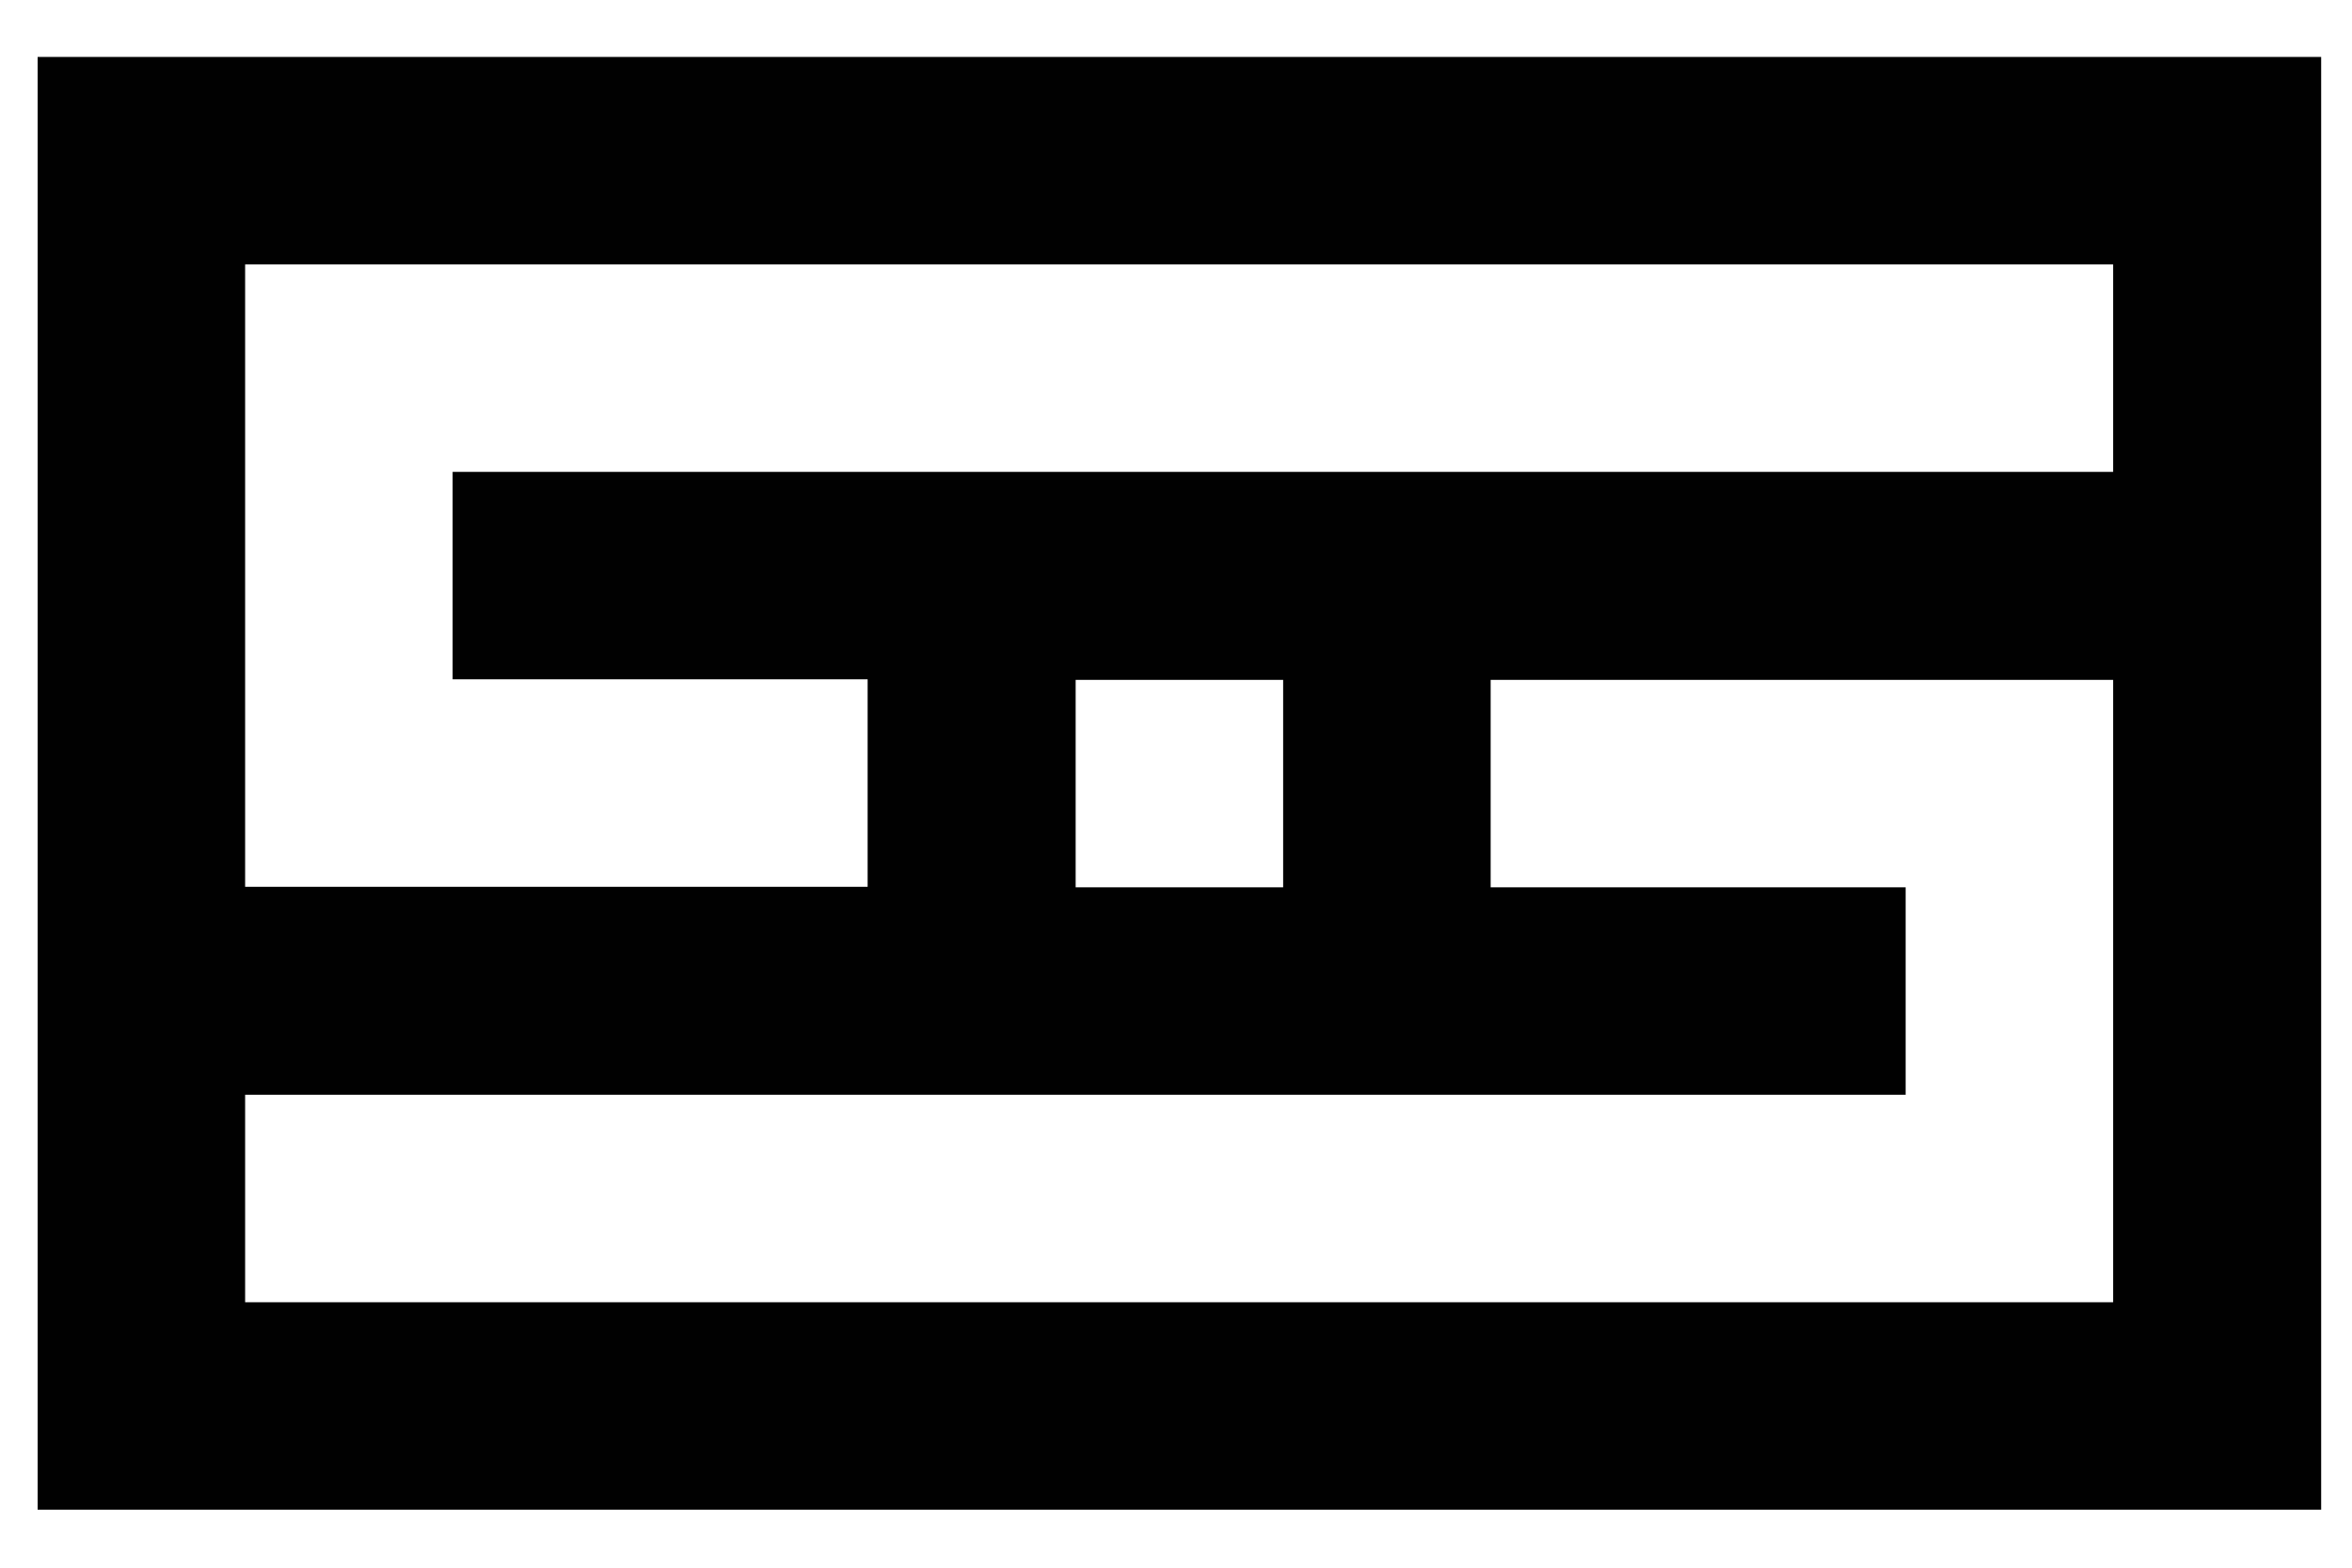
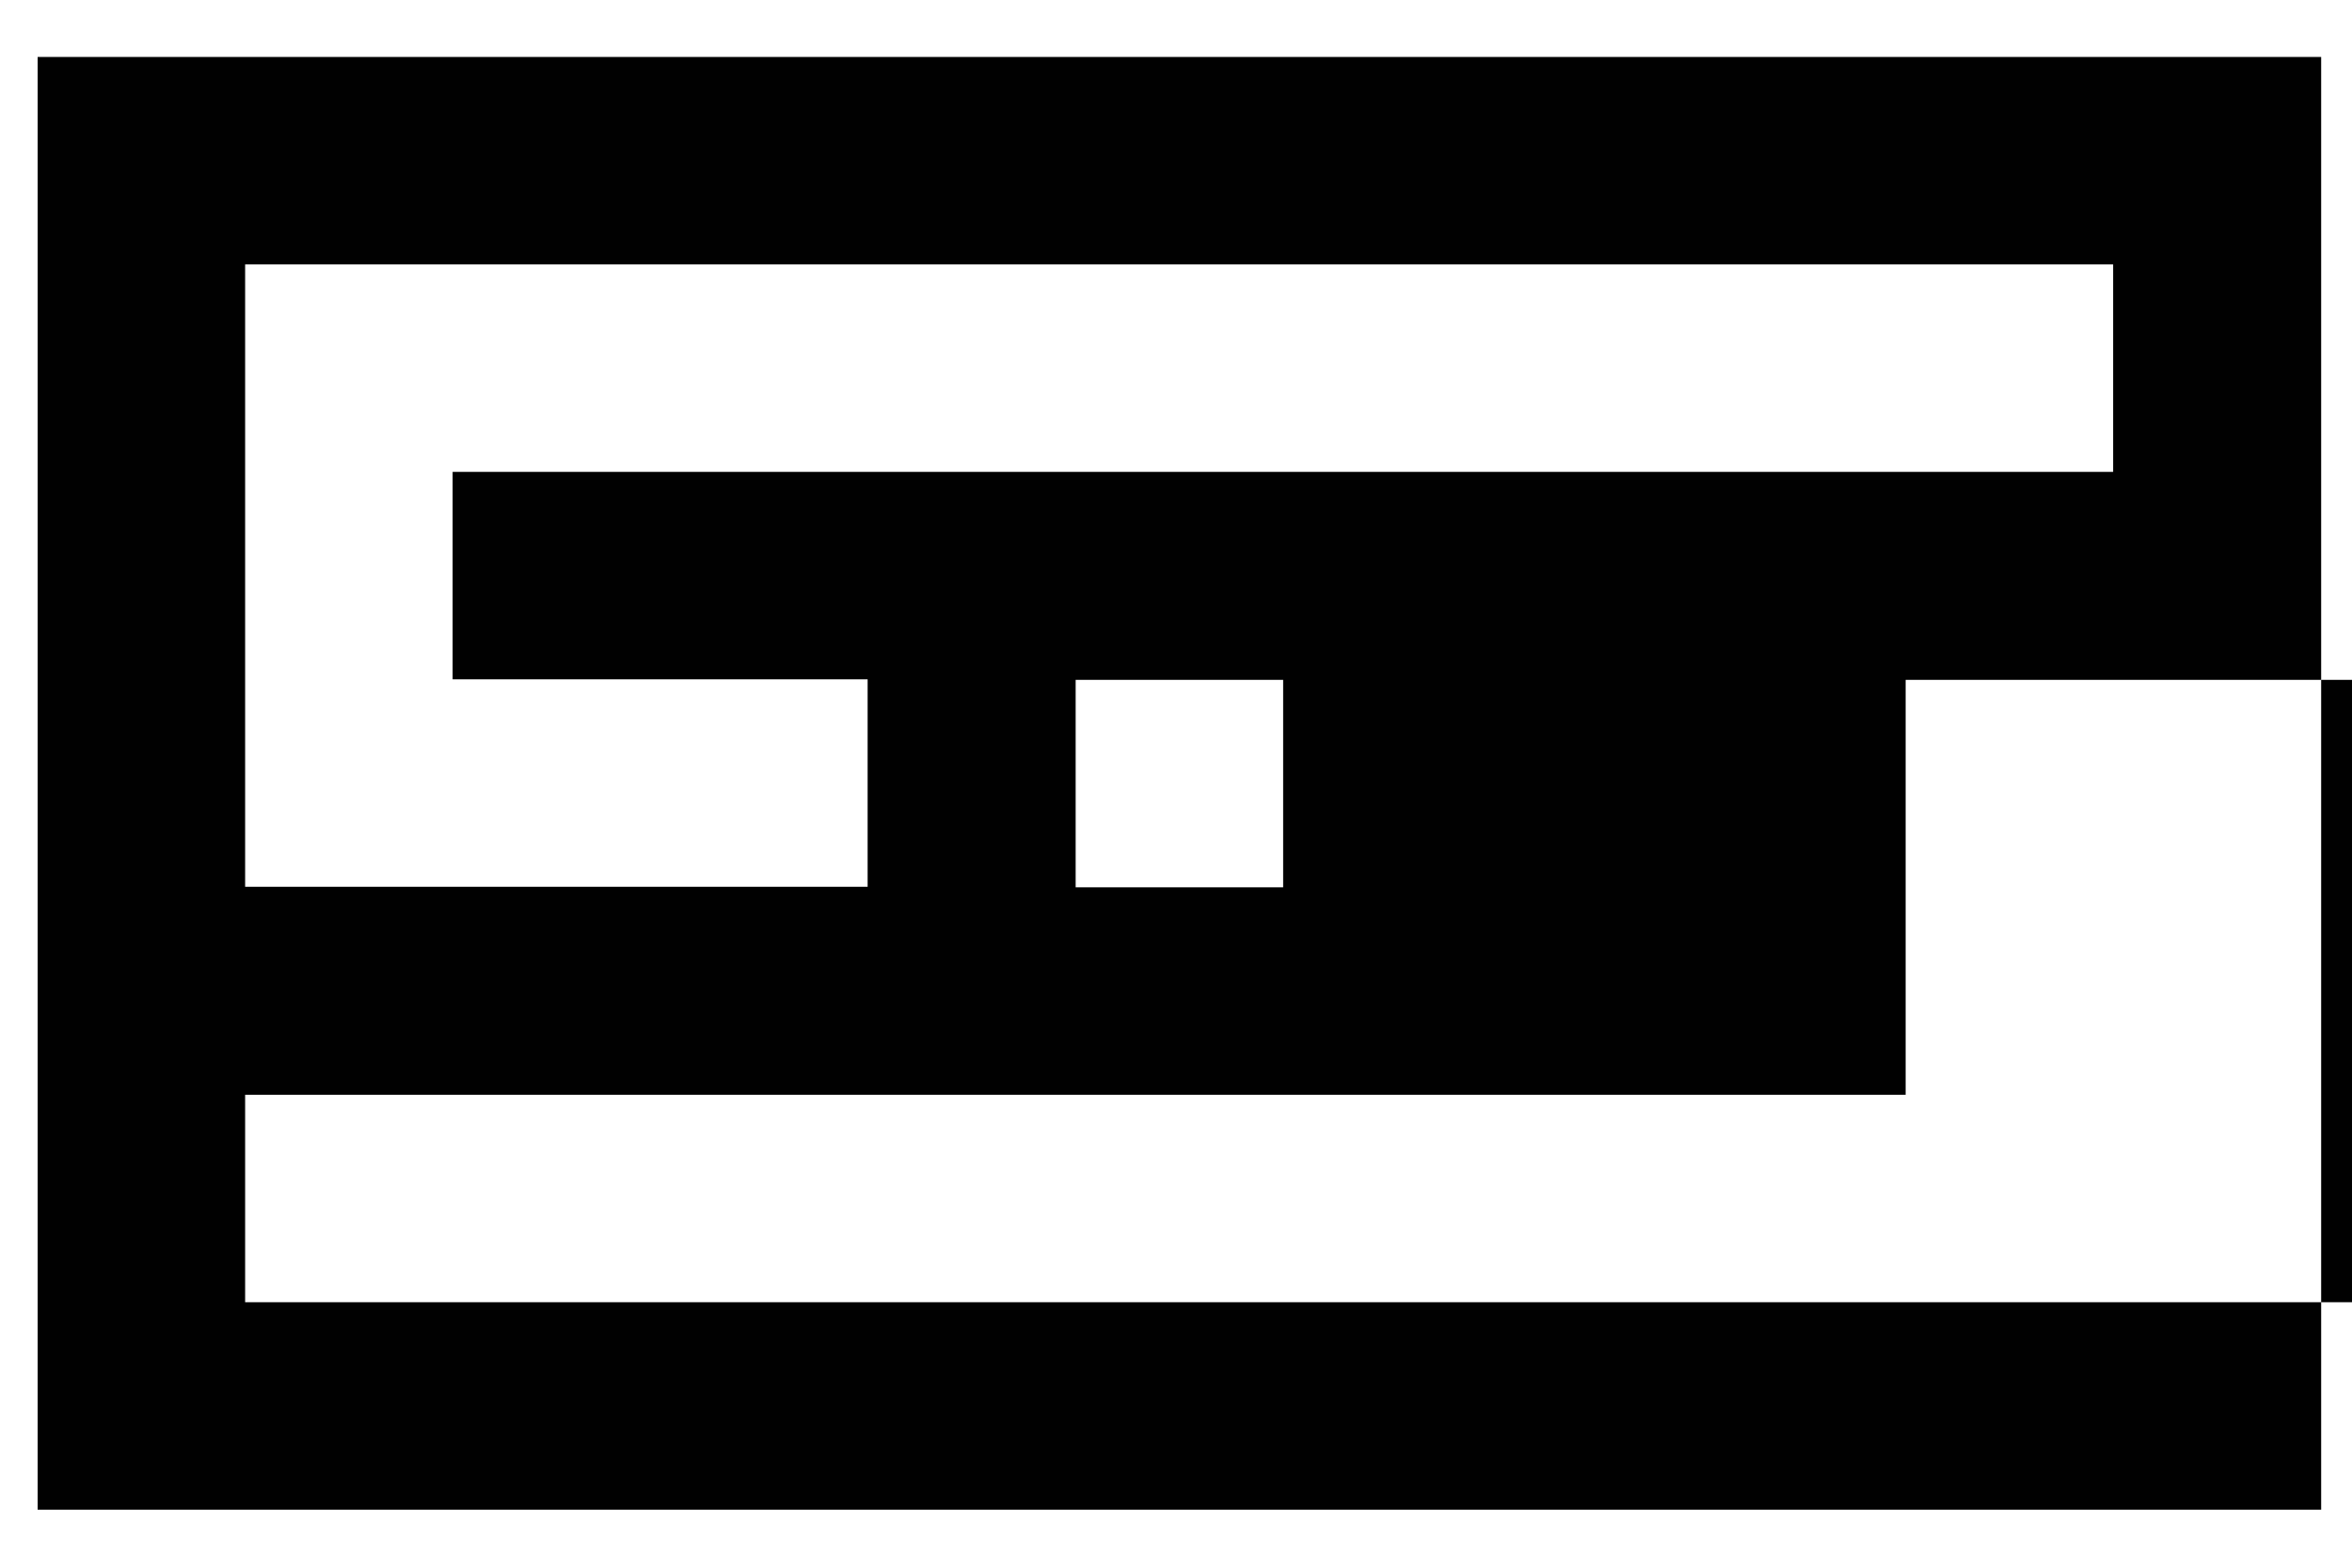
<svg xmlns="http://www.w3.org/2000/svg" version="1.1" id="Layer_1" x="0px" y="0px" viewBox="0 0 450 300" style="enable-background:new 0 0 450 300;" xml:space="preserve">
  <style type="text/css">
	.st0{fill:#010101;}
</style>
-   <path id="mark" class="st0" d="M7.2,10.9v278h436.9v-278L7.2,10.9L7.2,10.9z M404.3,249.2H46.9v-39.7h317.7v-39.7h-79.4v-39.7h119.1  V249.2z M205.8,169.8v-39.7h39.7v39.7H205.8z M404.3,90.3H86.6V130H166v39.7H46.9V50.6h357.4V90.3z" />
+   <path id="mark" class="st0" d="M7.2,10.9v278h436.9v-278L7.2,10.9L7.2,10.9z M404.3,249.2H46.9v-39.7h317.7v-39.7v-39.7h119.1  V249.2z M205.8,169.8v-39.7h39.7v39.7H205.8z M404.3,90.3H86.6V130H166v39.7H46.9V50.6h357.4V90.3z" />
</svg>